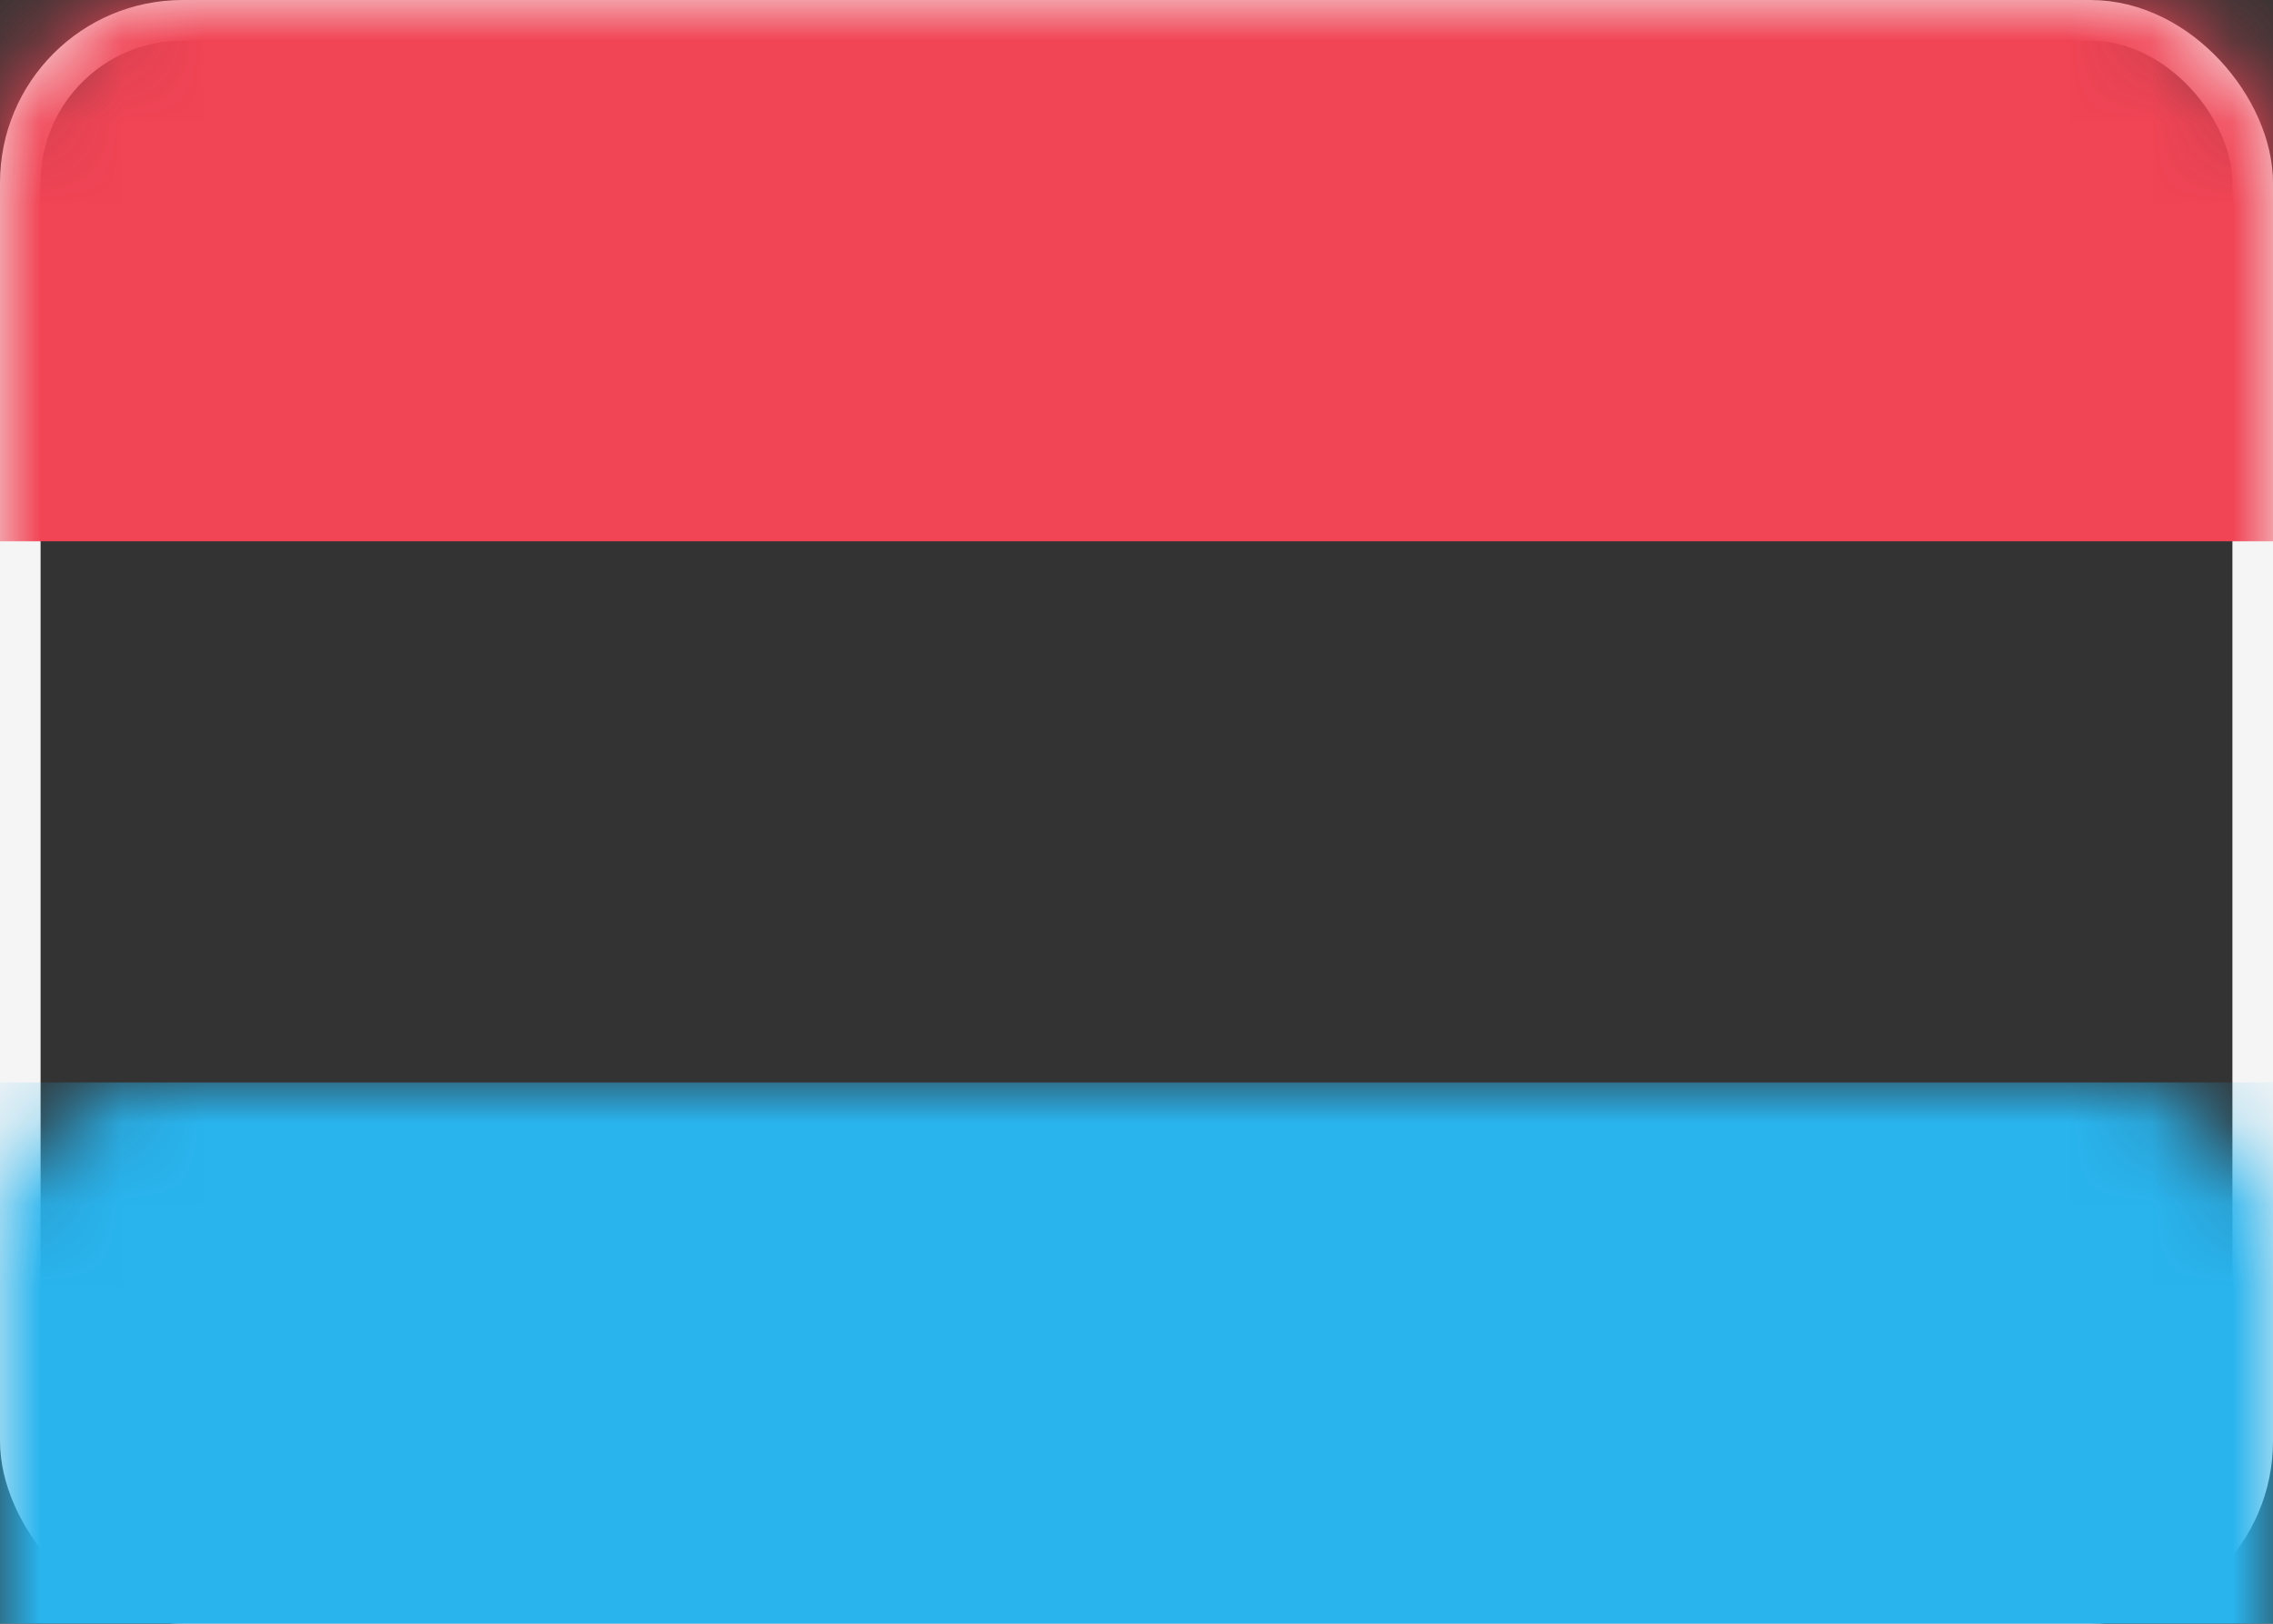
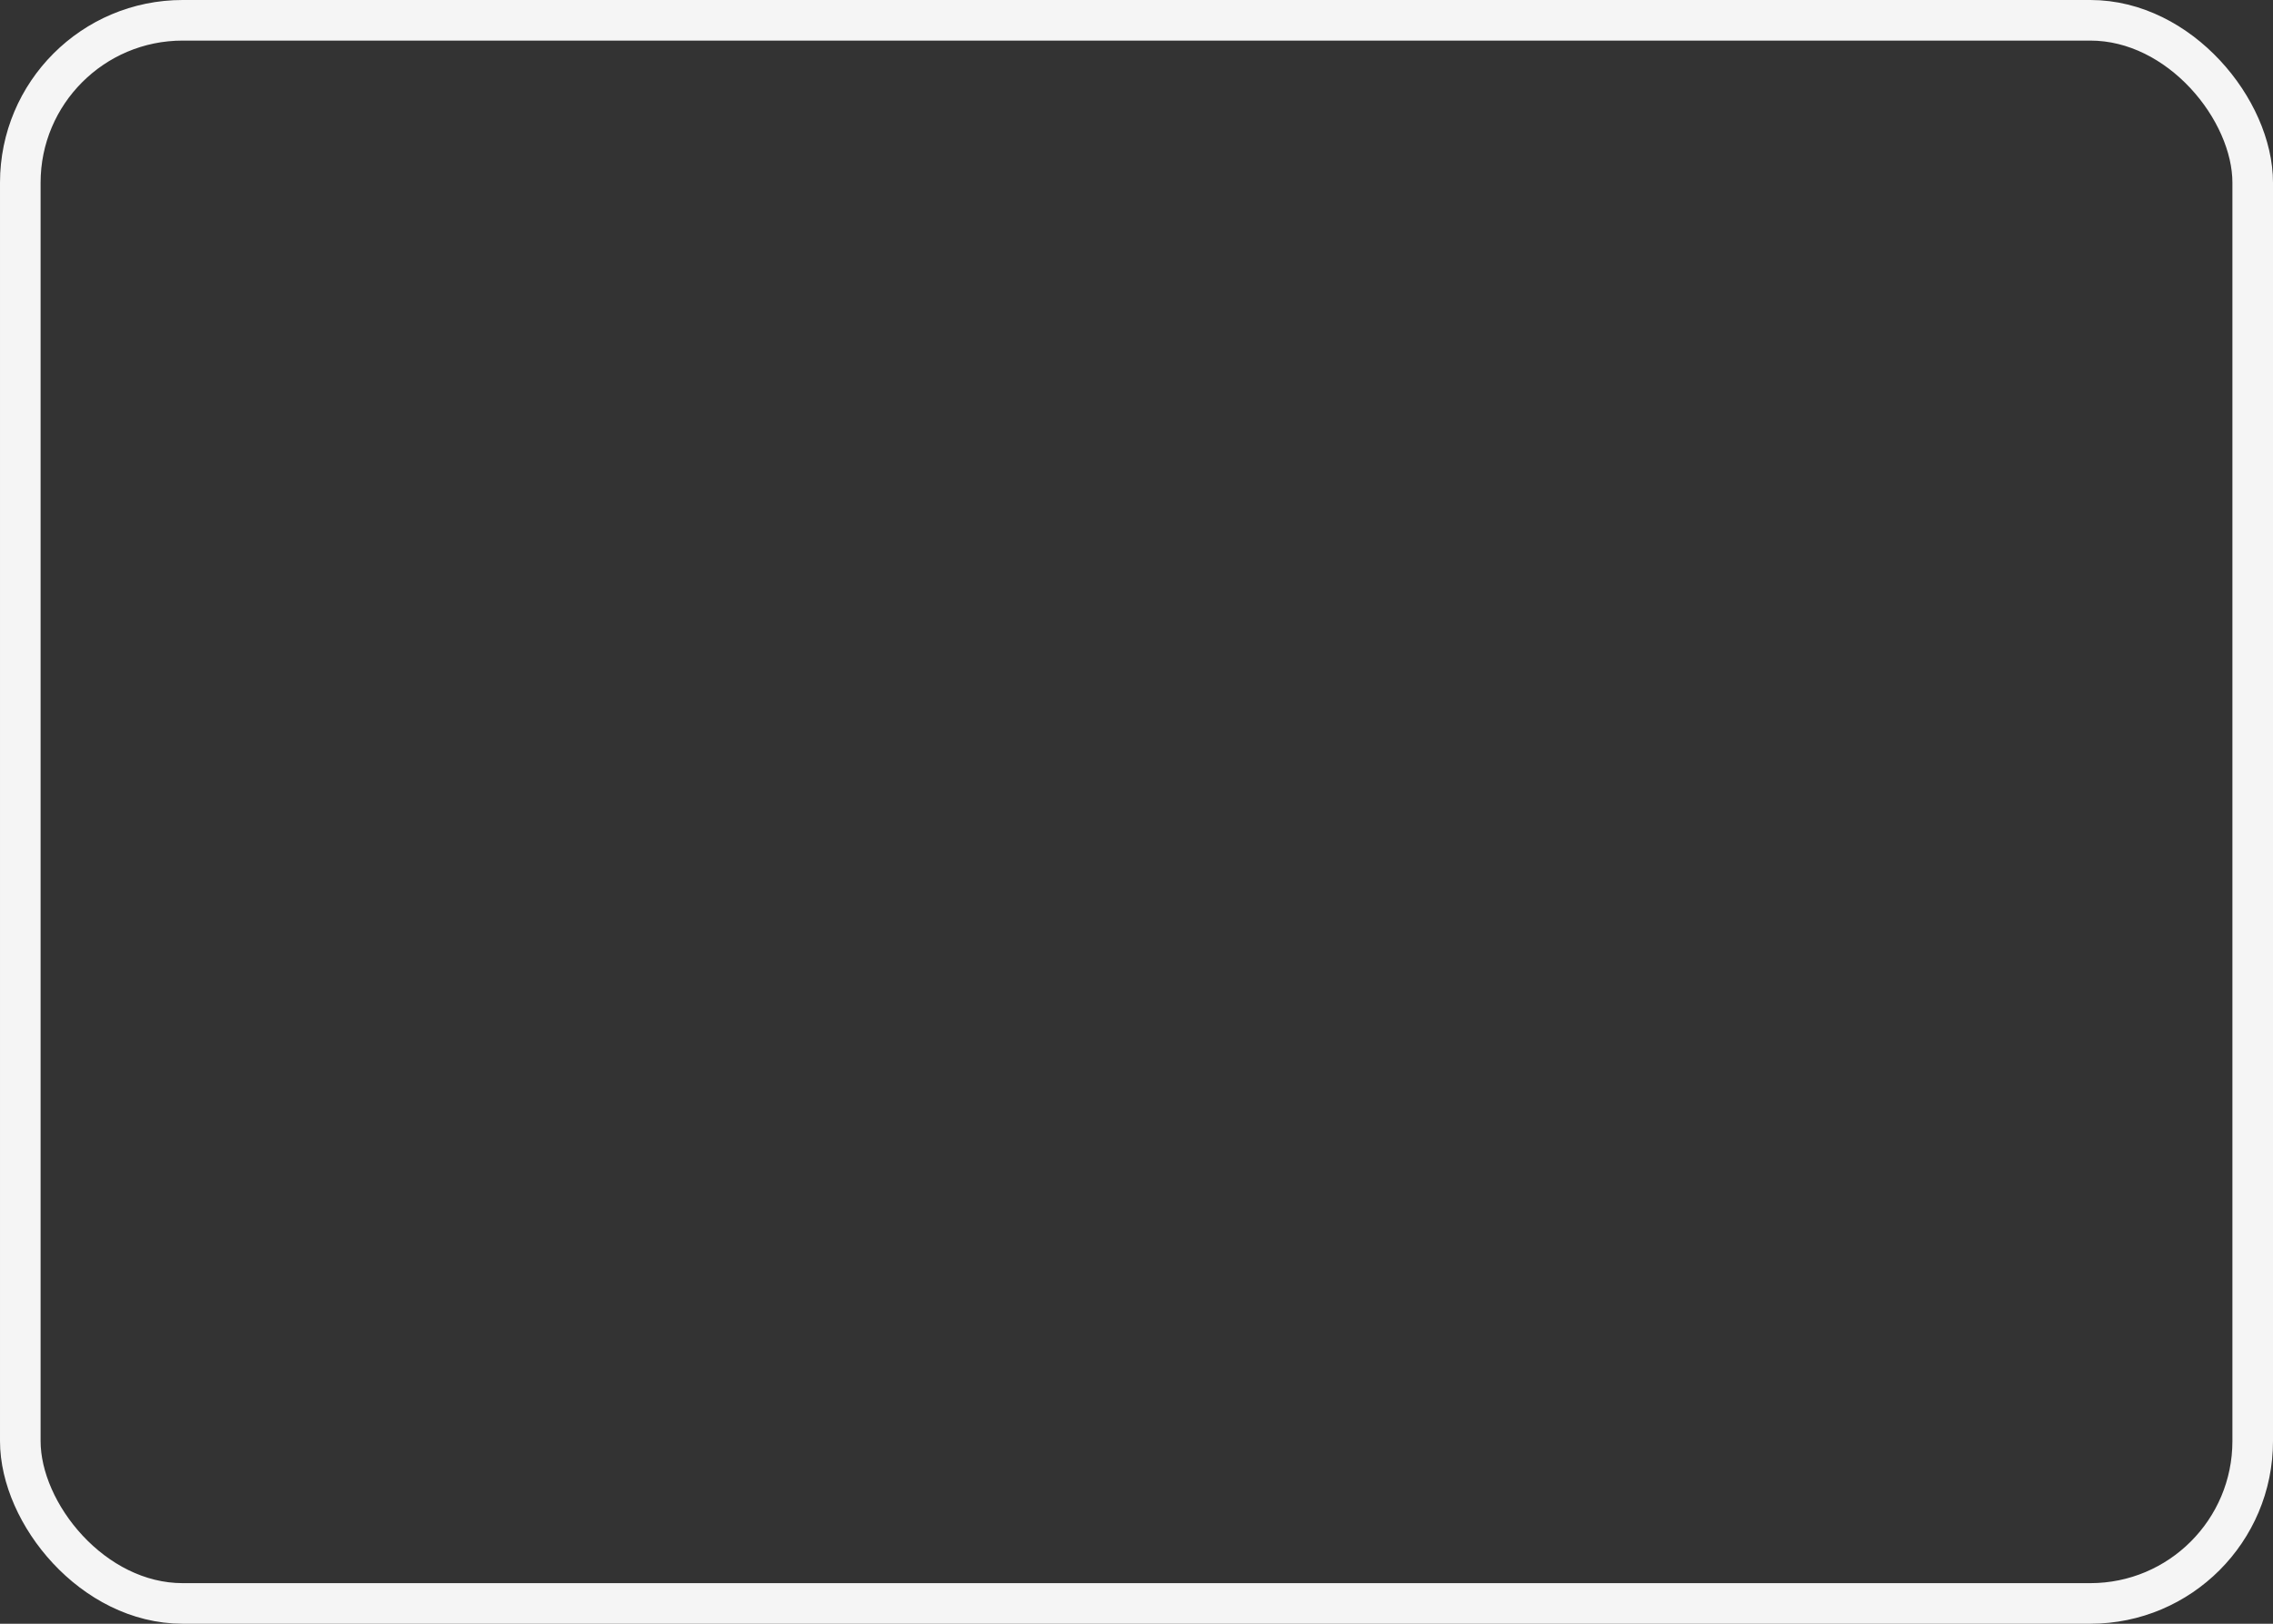
<svg xmlns="http://www.w3.org/2000/svg" xmlns:xlink="http://www.w3.org/1999/xlink" width="28px" height="20px" viewBox="0 0 28 20" version="1.1">
  <rect x="0" y="0" width="28" height="20" fill="#333333" stroke="none" />
  <title>LU</title>
  <defs>
-     <rect id="path-1" x="0" y="0" width="28" height="20" rx="2" />
-   </defs>
+     </defs>
  <g id="Page-1" stroke="none" stroke-width="1" fill="none" fill-rule="evenodd">
    <g id="Flags" transform="translate(-460, -556)">
      <g id="LU" transform="translate(460, 556)">
        <mask id="mask-2" fill="white">
          <use xlink:href="#path-1" />
        </mask>
        <rect stroke="#F5F5F5" stroke-width="0.5" x="0.25" y="0.25" width="27.5" height="19.5" rx="2" />
-         <rect id="Rectangle-2" fill="#F14455" mask="url(#mask-2)" x="0" y="0" width="28" height="6.667" />
        <rect id="Rectangle-2" fill="#29B4EE" mask="url(#mask-2)" x="0" y="13.333" width="28" height="6.667" />
      </g>
    </g>
  </g>
</svg>